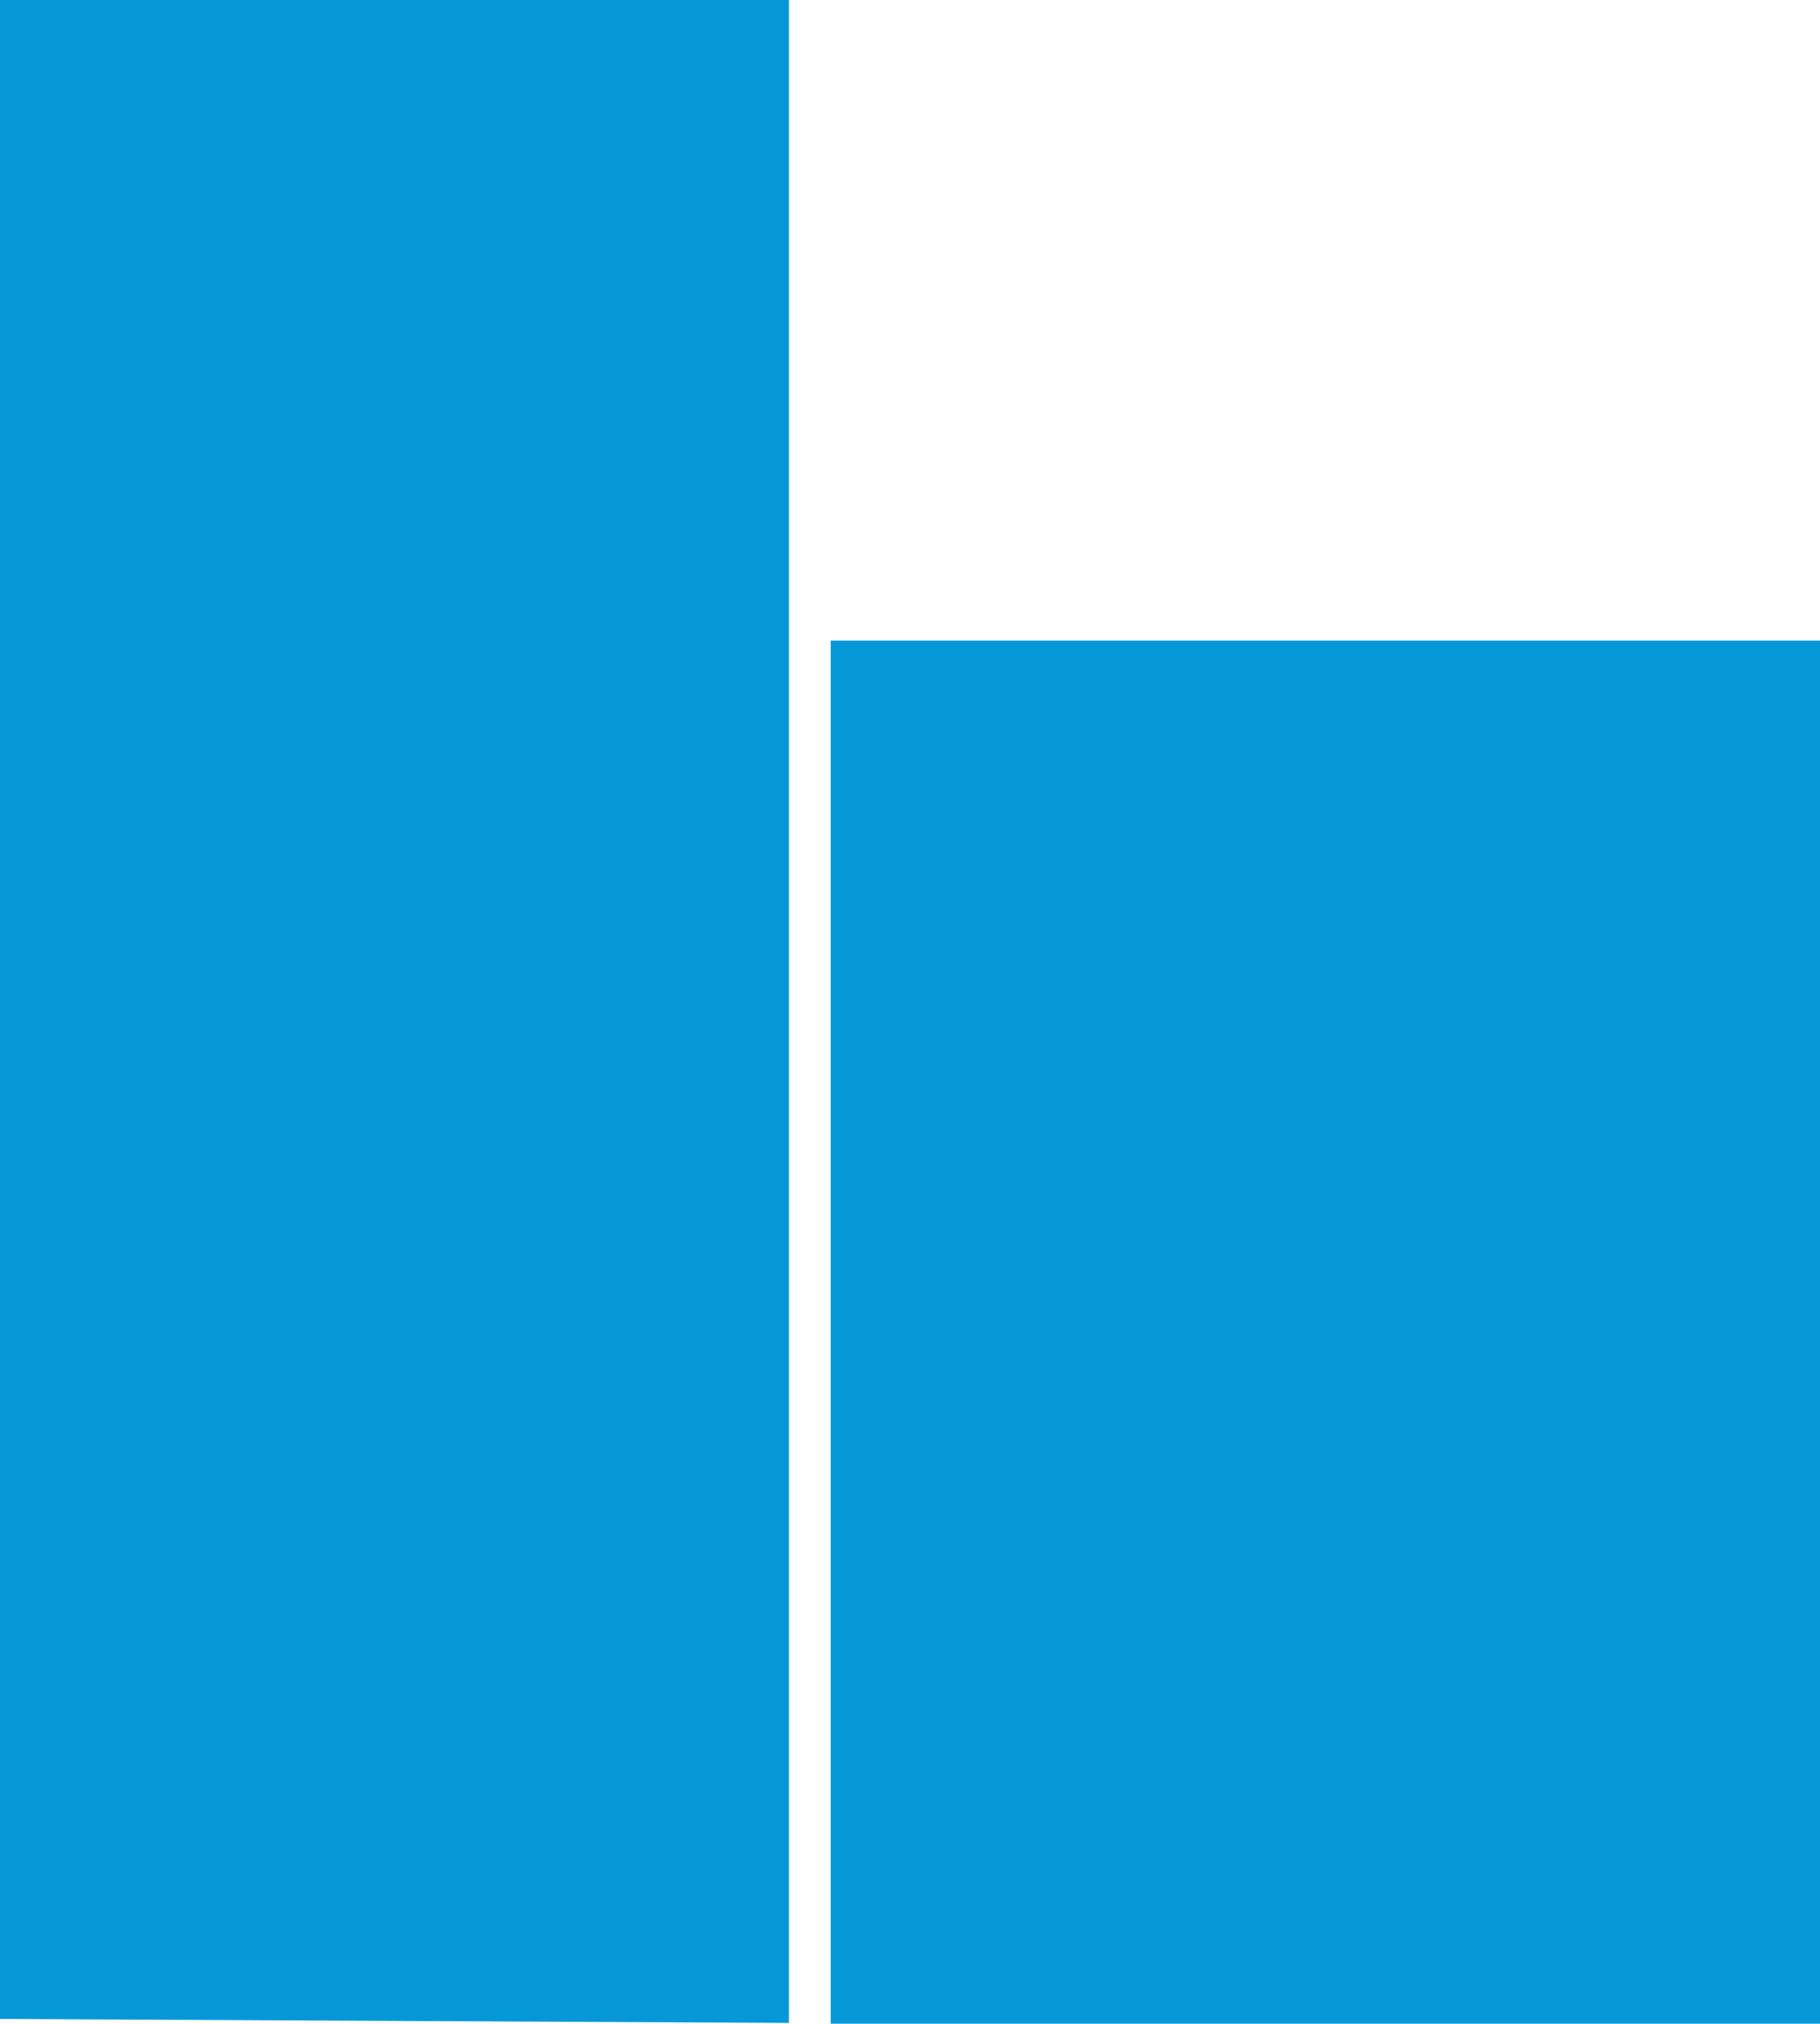
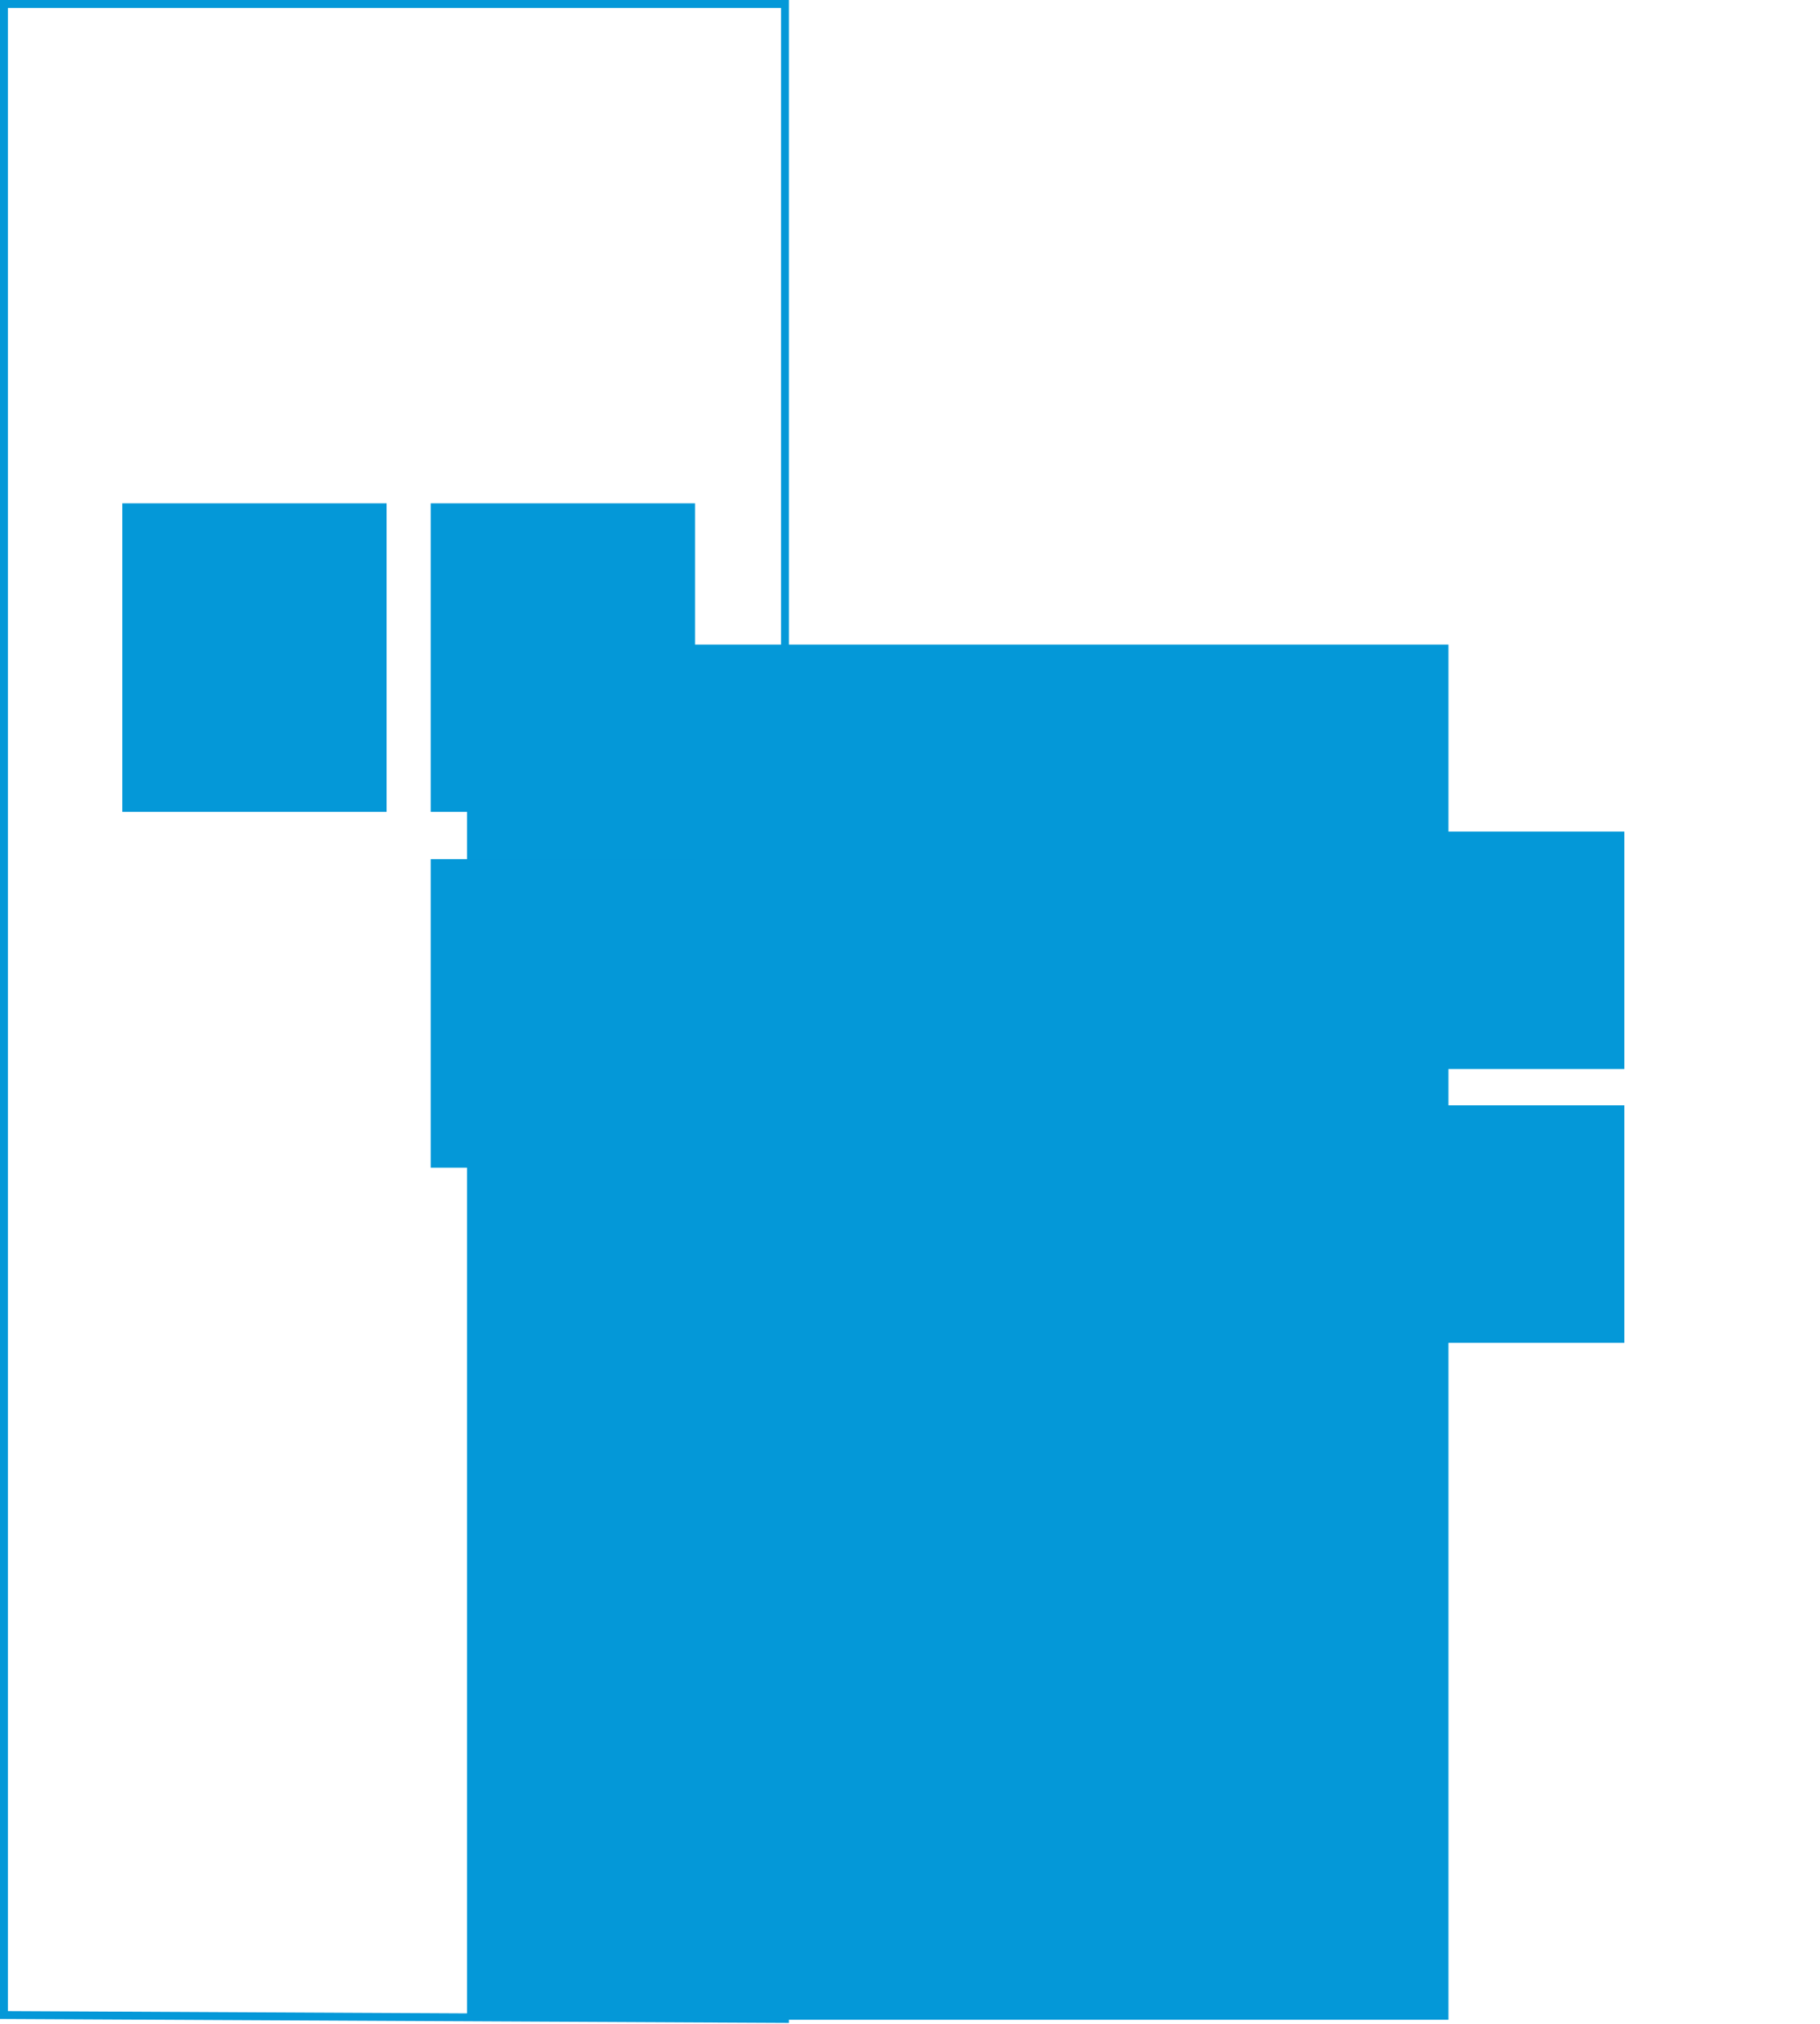
<svg xmlns="http://www.w3.org/2000/svg" version="1.1" id="Calque_1" x="0px" y="0px" viewBox="0 0 230.7 256.5" enable-background="new 0 0 230.7 256.5" xml:space="preserve">
  <g>
    <g>
      <g>
        <g>
-           <path fill="#0498D8" d="M0.5,0.5v254.9l99,0.5V0.5H0.5z" />
          <path fill="none" stroke="#0498D8" stroke-miterlimit="10" d="M0.5,0.5v254.9l99,0.5V0.5H0.5z" />
        </g>
        <g>
-           <path fill="#0498D8" d="M183.6,256h46.6V81.7h-62.2h-62.2V256h46.6H183.6z M168.1,191.5" />
-           <path fill="none" stroke="#0498D8" stroke-miterlimit="10" d="M183.6,256h46.6V81.7h-62.2h-62.2V256h46.6H183.6z M168.1,191.5" />
+           <path fill="#0498D8" d="M183.6,256V81.7h-62.2h-62.2V256h46.6H183.6z M168.1,191.5" />
        </g>
        <g>
-           <rect x="15.5" y="18.6" fill="#0498D8" width="33.5" height="39.1" />
-         </g>
+           </g>
        <g>
-           <rect x="54.6" y="18.6" fill="#0498D8" width="33.5" height="39.1" />
-         </g>
+           </g>
        <g>
          <rect x="15.5" y="63.8" fill="#0498D8" width="33.5" height="39.1" />
        </g>
        <g>
          <rect x="54.6" y="63.8" fill="#0498D8" width="33.5" height="39.1" />
        </g>
        <g>
-           <rect x="15.5" y="108.9" fill="#0498D8" width="33.5" height="39.1" />
-         </g>
+           </g>
        <g>
          <rect x="54.6" y="108.9" fill="#0498D8" width="33.5" height="39.1" />
        </g>
        <g>
          <rect x="133.9" y="105.4" fill="#0498D8" width="33.2" height="30.1" />
        </g>
        <g>
          <rect x="172.7" y="105.4" fill="#0498D8" width="33.2" height="30.1" />
        </g>
        <g>
          <rect x="133.9" y="140.1" fill="#0498D8" width="33.2" height="30.1" />
        </g>
        <g>
          <rect x="172.7" y="140.1" fill="#0498D8" width="33.2" height="30.1" />
        </g>
      </g>
    </g>
  </g>
</svg>